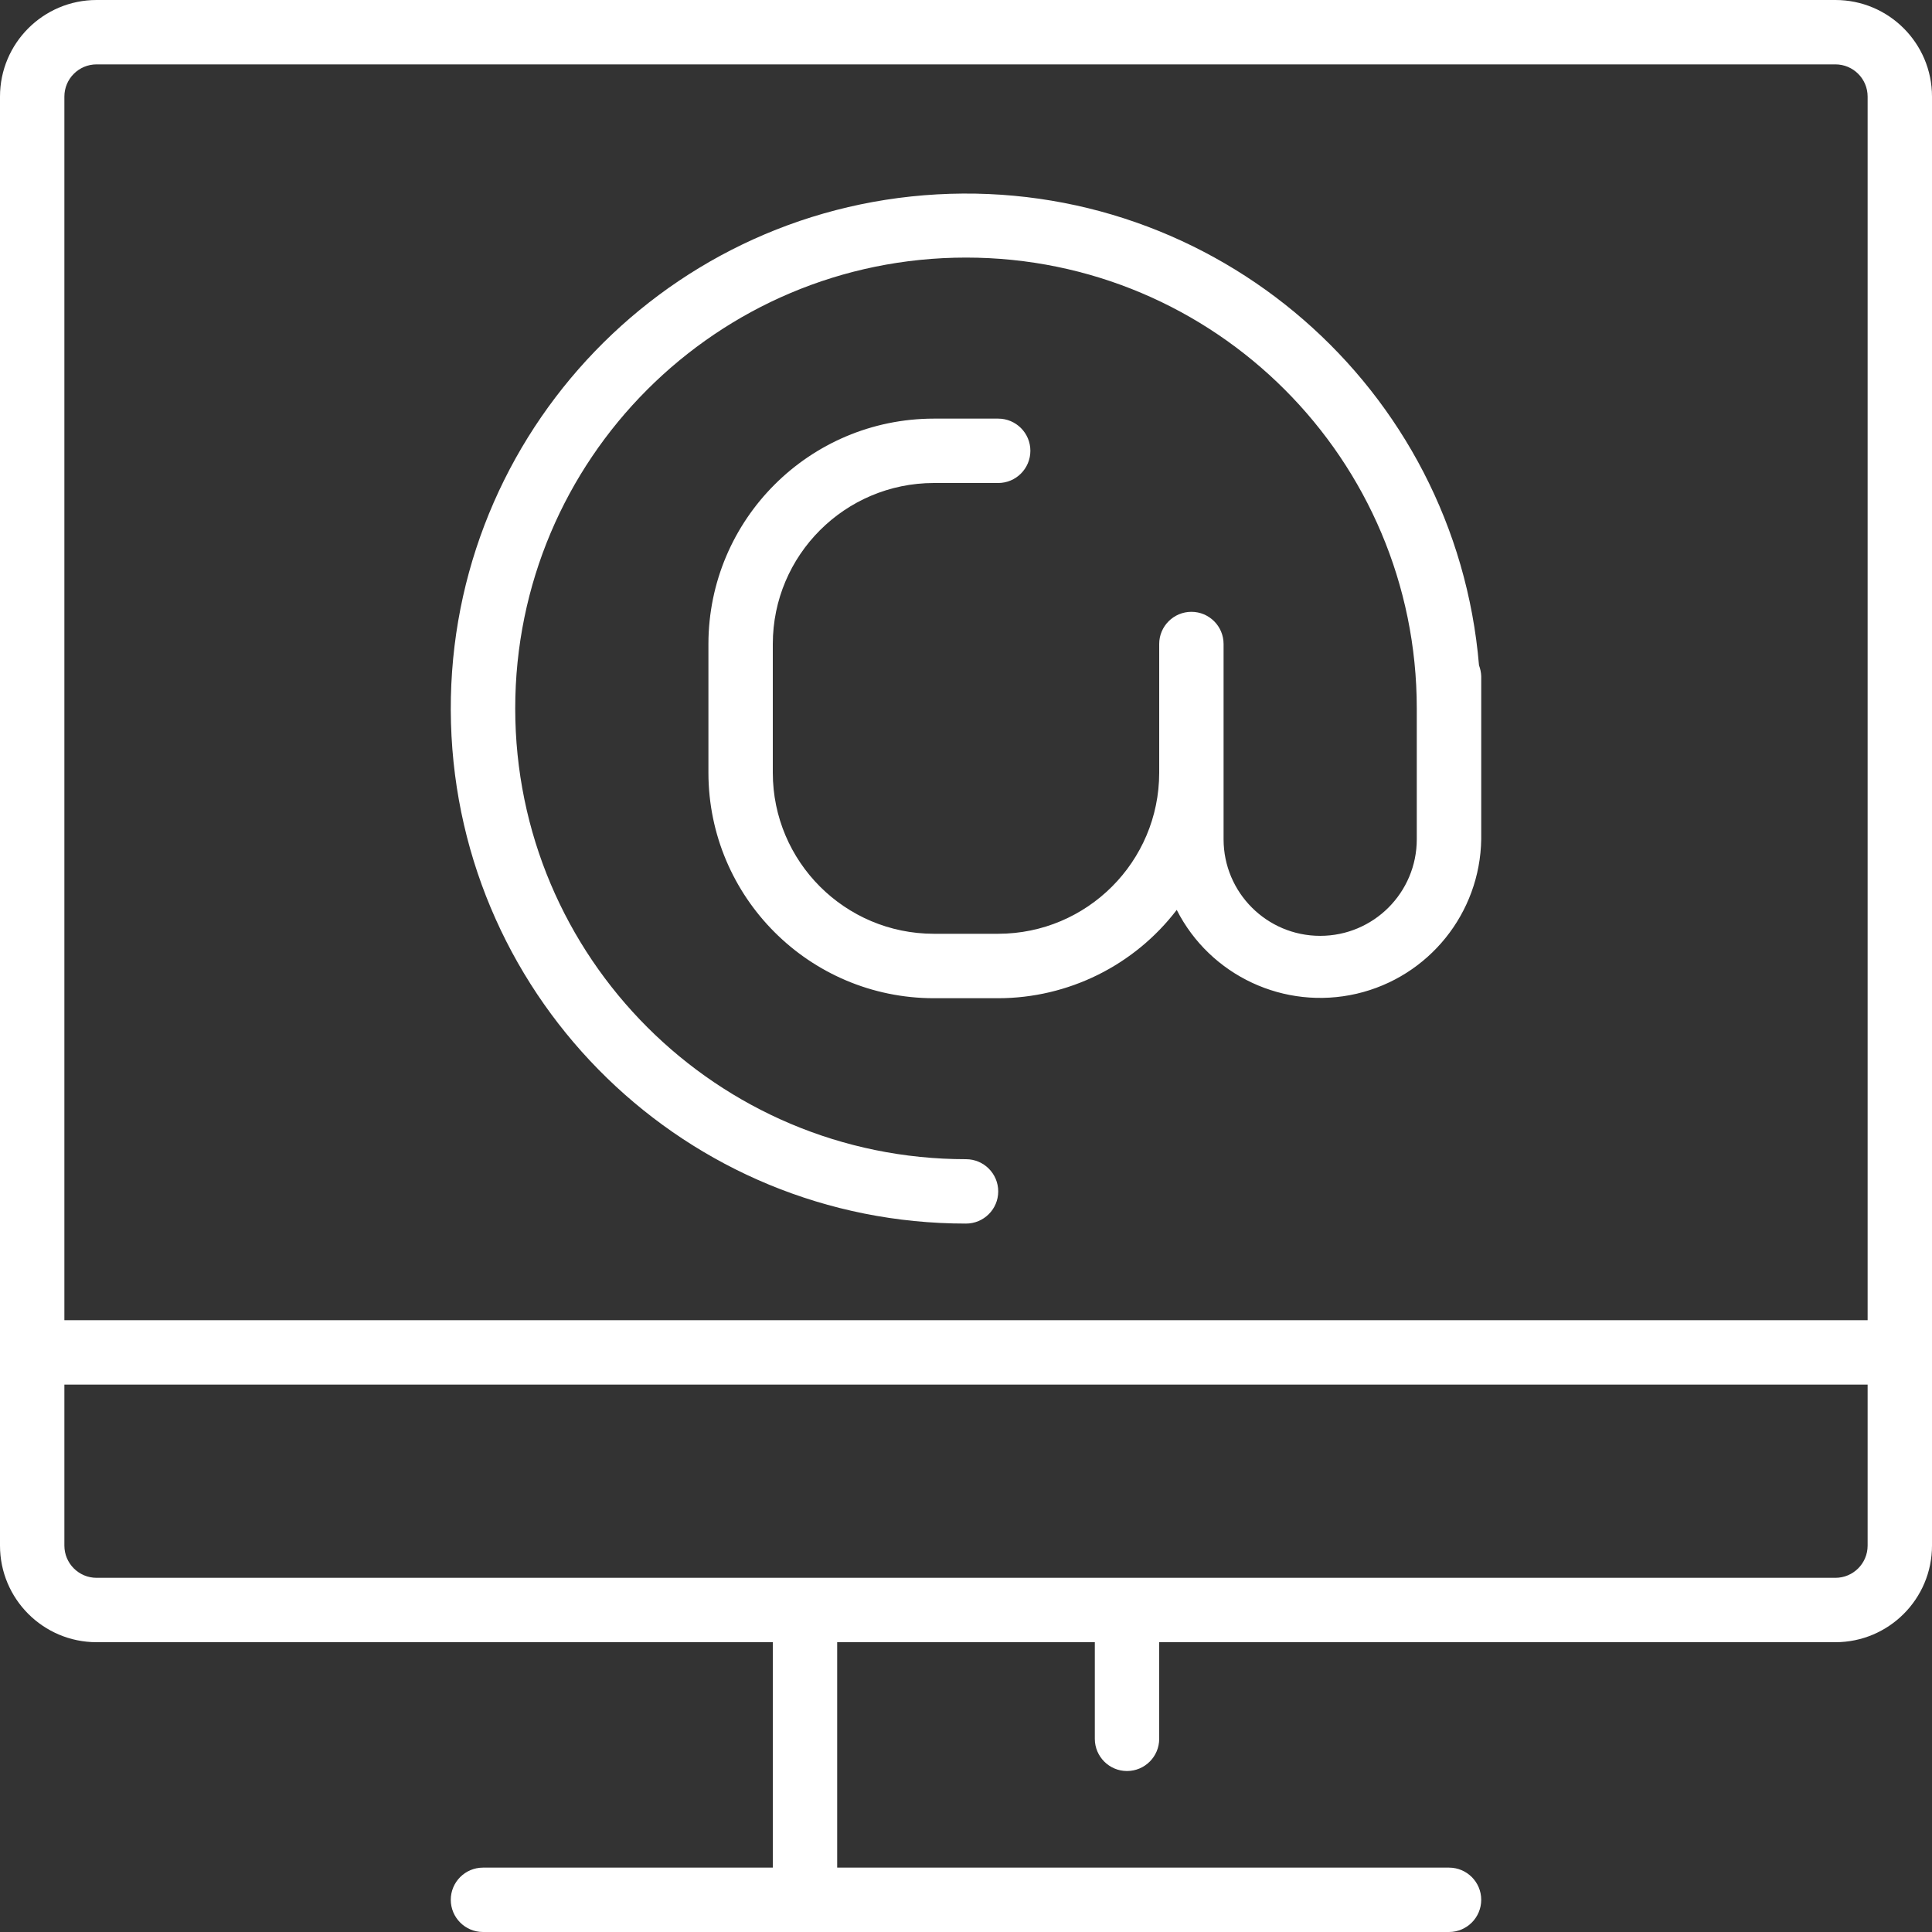
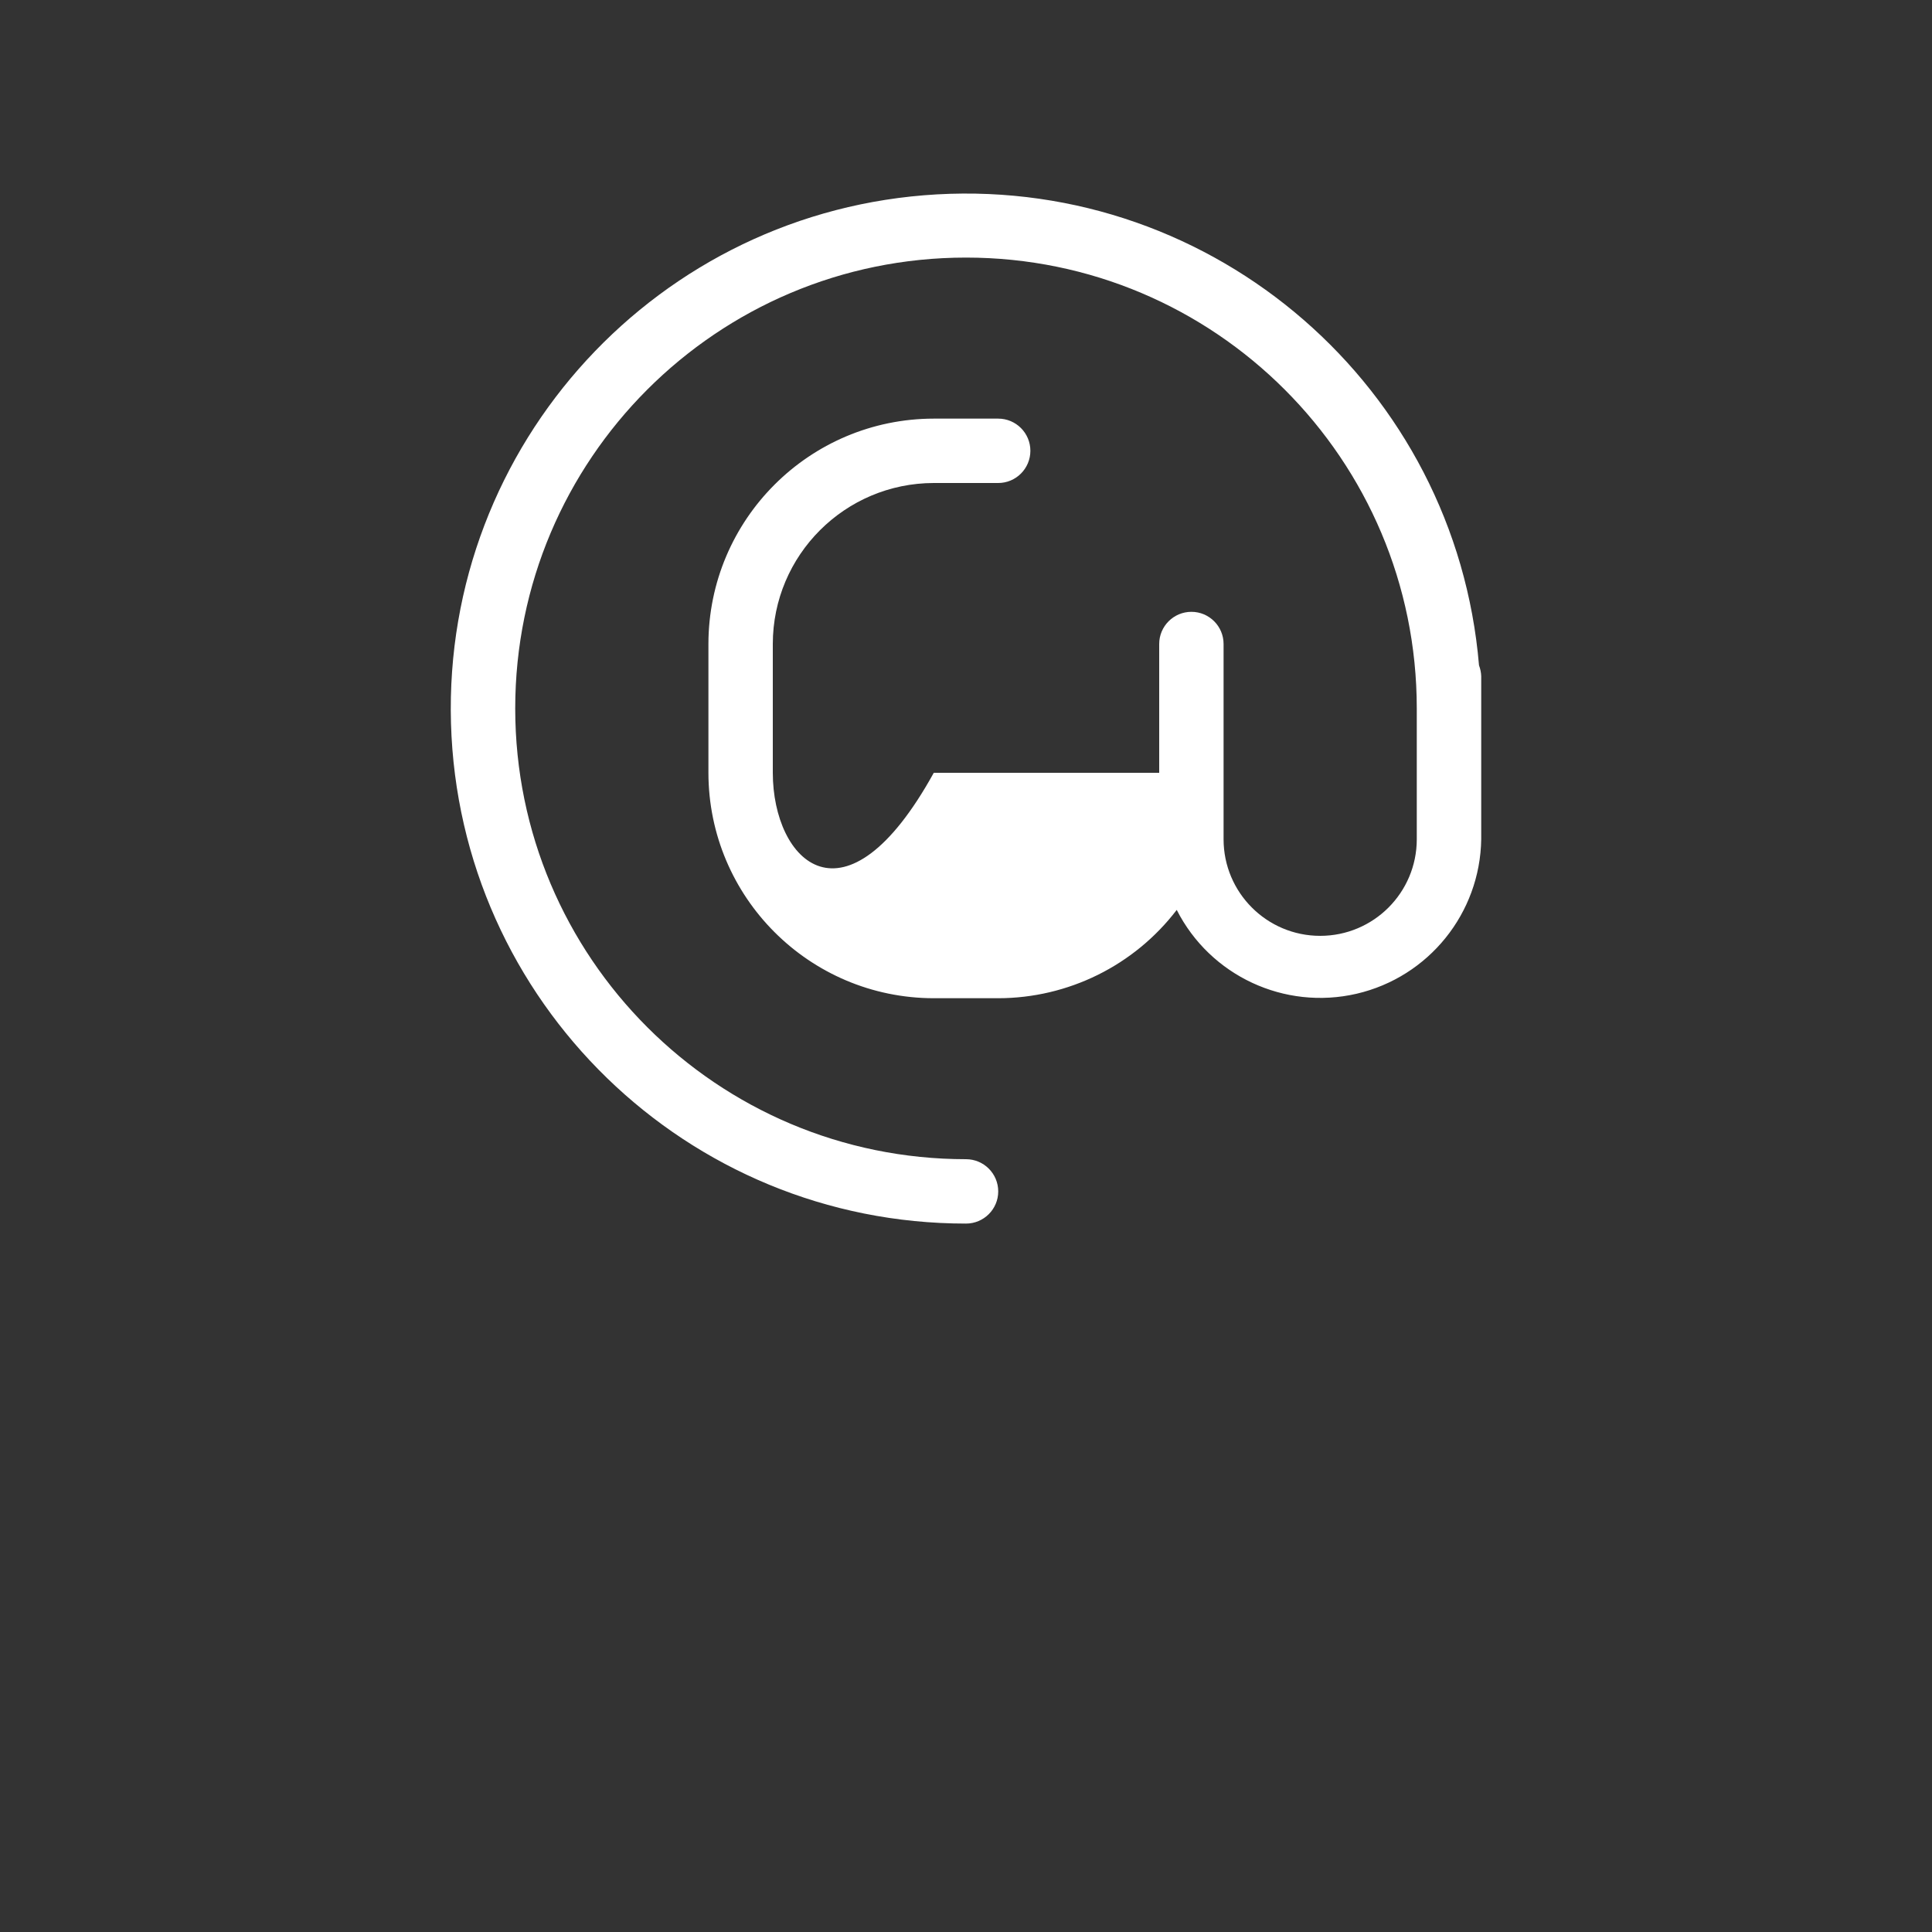
<svg xmlns="http://www.w3.org/2000/svg" width="28" height="28" viewBox="0 0 28 28" fill="none">
  <rect x="0" y="0" width="28" height="28" fill="#333333" stroke="none" />
-   <path d="M26.6 0H1.4C0.627 0 0 0.627 0 1.4V22.4C0 23.173 0.627 23.8 1.4 23.8H11.2V27.067H7C6.742 27.067 6.533 27.276 6.533 27.533C6.533 27.791 6.742 28 7 28H21C21.258 28 21.467 27.791 21.467 27.533C21.467 27.276 21.258 27.067 21 27.067H12.133V23.8H15.867V25.2C15.867 25.458 16.076 25.667 16.333 25.667C16.591 25.667 16.8 25.458 16.8 25.2V23.8H26.6C27.373 23.8 28 23.173 28 22.4V1.4C28 0.627 27.373 0 26.6 0ZM27.067 22.4C27.067 22.658 26.858 22.867 26.6 22.867H1.4C1.142 22.867 0.933 22.658 0.933 22.4V20.067H27.067V22.4H27.067ZM27.067 19.133H0.933V1.4C0.933 1.142 1.142 0.933 1.4 0.933H26.6C26.858 0.933 27.067 1.142 27.067 1.4V19.133Z" fill="white" />
-   <path d="M13.579 2.817C9.544 3.044 6.422 6.441 6.536 10.48C6.651 14.52 9.959 17.735 14 17.733C14.258 17.733 14.467 17.524 14.467 17.267C14.467 17.009 14.258 16.8 14 16.8C10.392 16.8 7.467 13.875 7.467 10.267C7.467 6.658 10.392 3.733 14 3.733C17.608 3.733 20.533 6.658 20.533 10.267V12.163C20.533 12.936 19.907 13.563 19.133 13.563C18.36 13.563 17.733 12.936 17.733 12.163V9.333C17.733 9.076 17.524 8.867 17.267 8.867C17.009 8.867 16.8 9.076 16.8 9.333V11.2C16.799 12.488 15.755 13.532 14.467 13.533H13.533C12.245 13.532 11.201 12.488 11.2 11.2V9.333C11.201 8.045 12.245 7.002 13.533 7H14.467C14.724 7 14.933 6.791 14.933 6.533C14.933 6.276 14.724 6.067 14.467 6.067H13.533C11.73 6.069 10.269 7.53 10.267 9.333V11.2C10.269 13.003 11.73 14.465 13.533 14.467H14.467C15.481 14.466 16.438 13.993 17.054 13.187C17.54 14.143 18.616 14.644 19.661 14.402C20.706 14.159 21.451 13.235 21.467 12.163V9.8C21.465 9.746 21.454 9.693 21.435 9.643C21.096 5.616 17.613 2.591 13.579 2.817Z" fill="white" />
+   <path d="M13.579 2.817C9.544 3.044 6.422 6.441 6.536 10.48C6.651 14.52 9.959 17.735 14 17.733C14.258 17.733 14.467 17.524 14.467 17.267C14.467 17.009 14.258 16.8 14 16.8C10.392 16.8 7.467 13.875 7.467 10.267C7.467 6.658 10.392 3.733 14 3.733C17.608 3.733 20.533 6.658 20.533 10.267V12.163C20.533 12.936 19.907 13.563 19.133 13.563C18.36 13.563 17.733 12.936 17.733 12.163V9.333C17.733 9.076 17.524 8.867 17.267 8.867C17.009 8.867 16.8 9.076 16.8 9.333V11.2H13.533C12.245 13.532 11.201 12.488 11.2 11.2V9.333C11.201 8.045 12.245 7.002 13.533 7H14.467C14.724 7 14.933 6.791 14.933 6.533C14.933 6.276 14.724 6.067 14.467 6.067H13.533C11.73 6.069 10.269 7.53 10.267 9.333V11.2C10.269 13.003 11.73 14.465 13.533 14.467H14.467C15.481 14.466 16.438 13.993 17.054 13.187C17.54 14.143 18.616 14.644 19.661 14.402C20.706 14.159 21.451 13.235 21.467 12.163V9.8C21.465 9.746 21.454 9.693 21.435 9.643C21.096 5.616 17.613 2.591 13.579 2.817Z" fill="white" />
</svg>